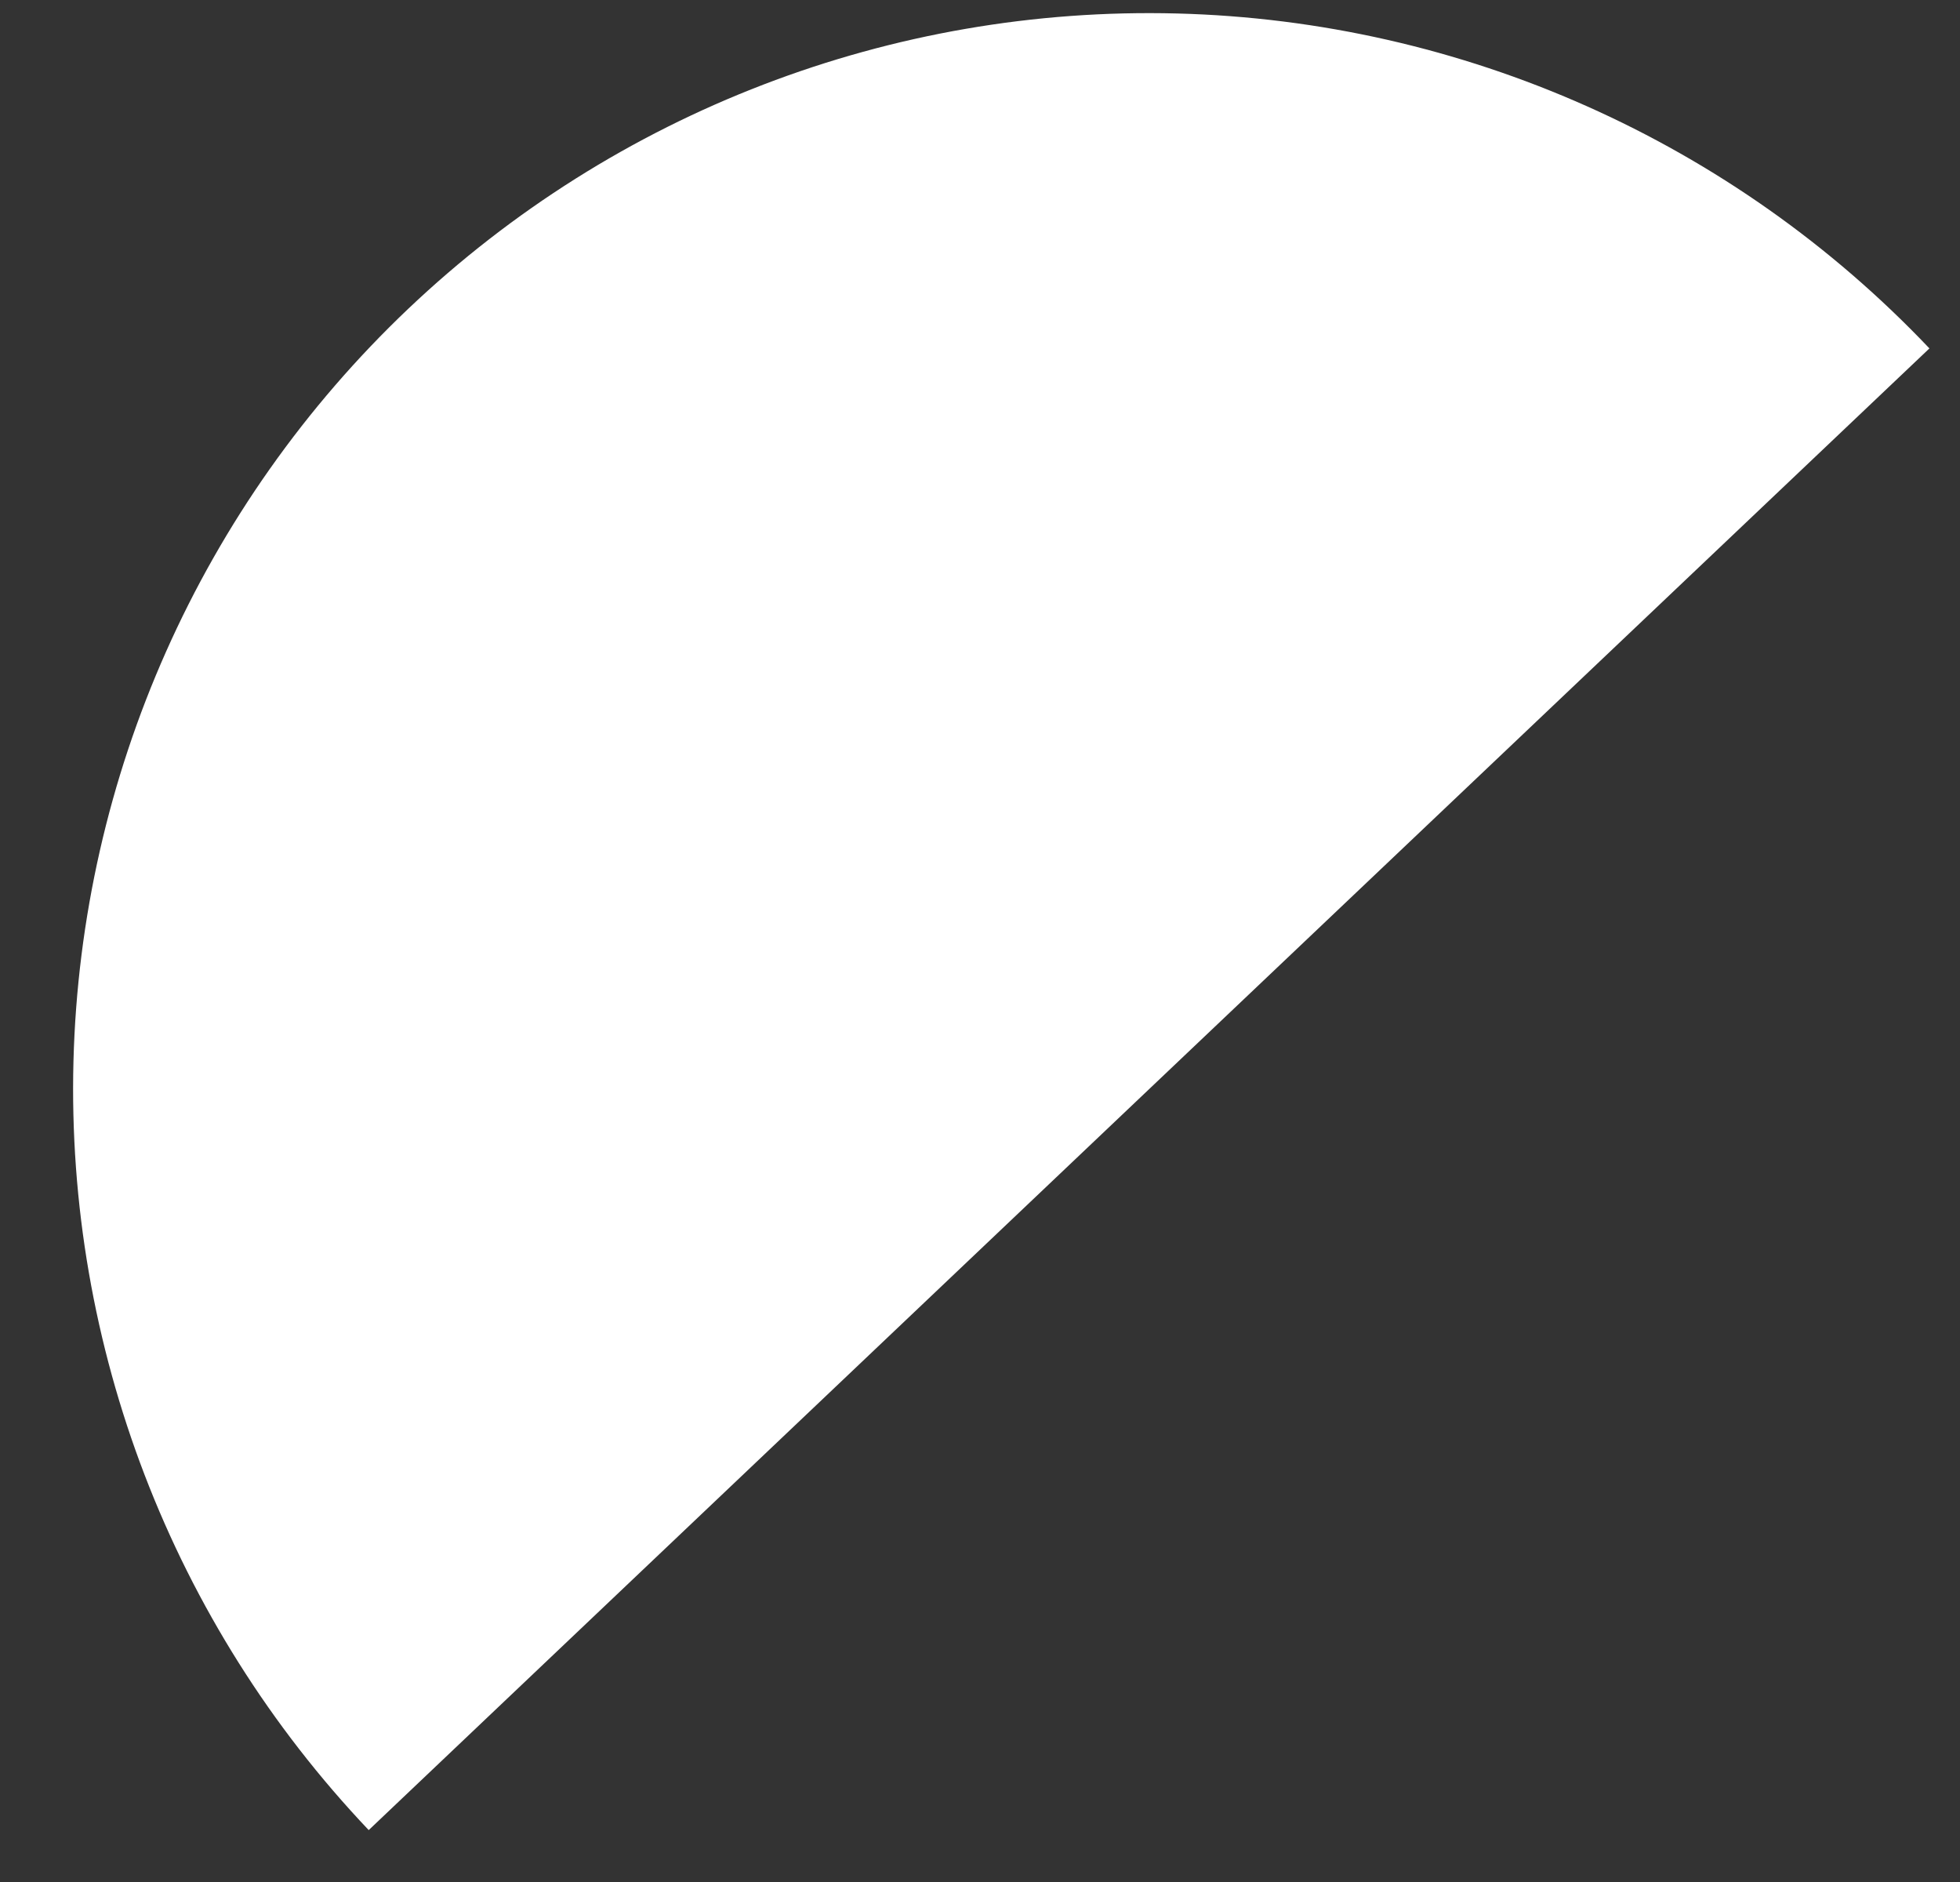
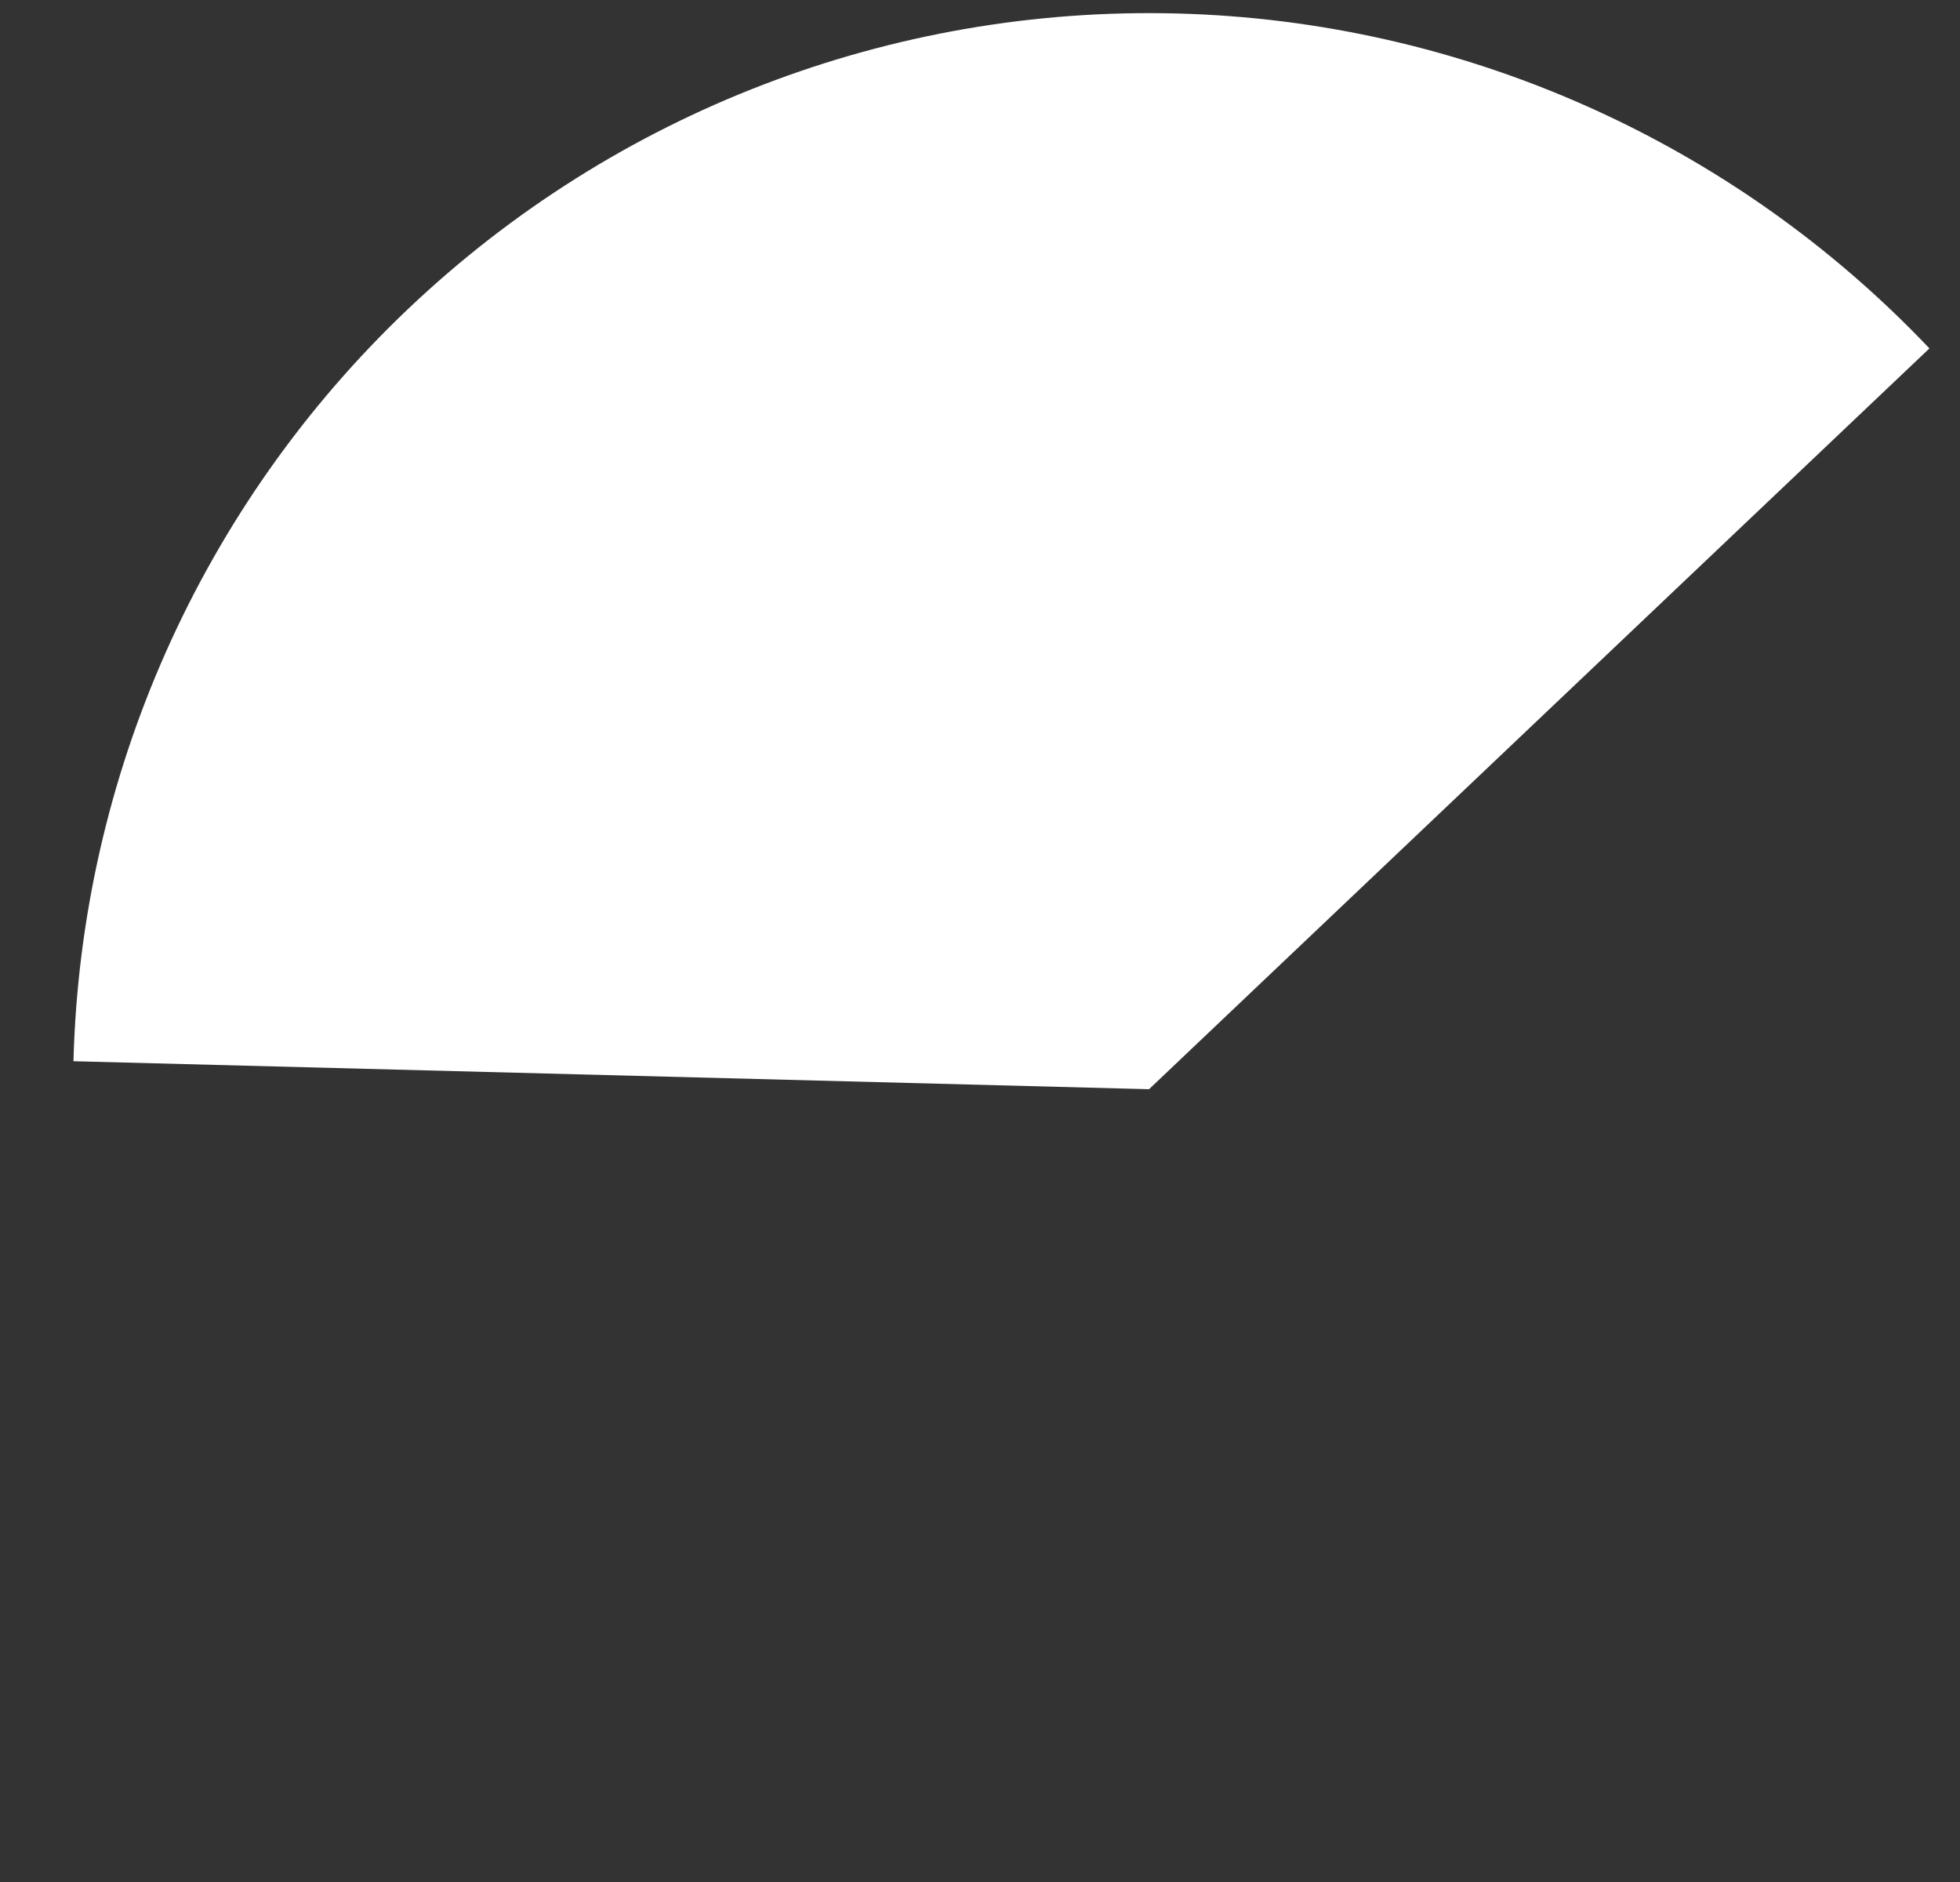
<svg xmlns="http://www.w3.org/2000/svg" width="25" height="24" viewBox="0 0 25 24" fill="none">
  <rect x="0" y="0" width="25" height="24" fill="#333333" stroke="none" />
-   <path d="M24.61 4.443C22.104 1.803 18.652 0.266 15.014 0.172C11.375 0.077 7.848 1.431 5.208 3.937C2.568 6.443 1.032 9.894 0.937 13.533C0.843 17.171 2.197 20.699 4.703 23.338L14.656 13.89L24.61 4.443Z" fill="white" />
+   <path d="M24.61 4.443C22.104 1.803 18.652 0.266 15.014 0.172C11.375 0.077 7.848 1.431 5.208 3.937C2.568 6.443 1.032 9.894 0.937 13.533L14.656 13.89L24.61 4.443Z" fill="white" />
</svg>